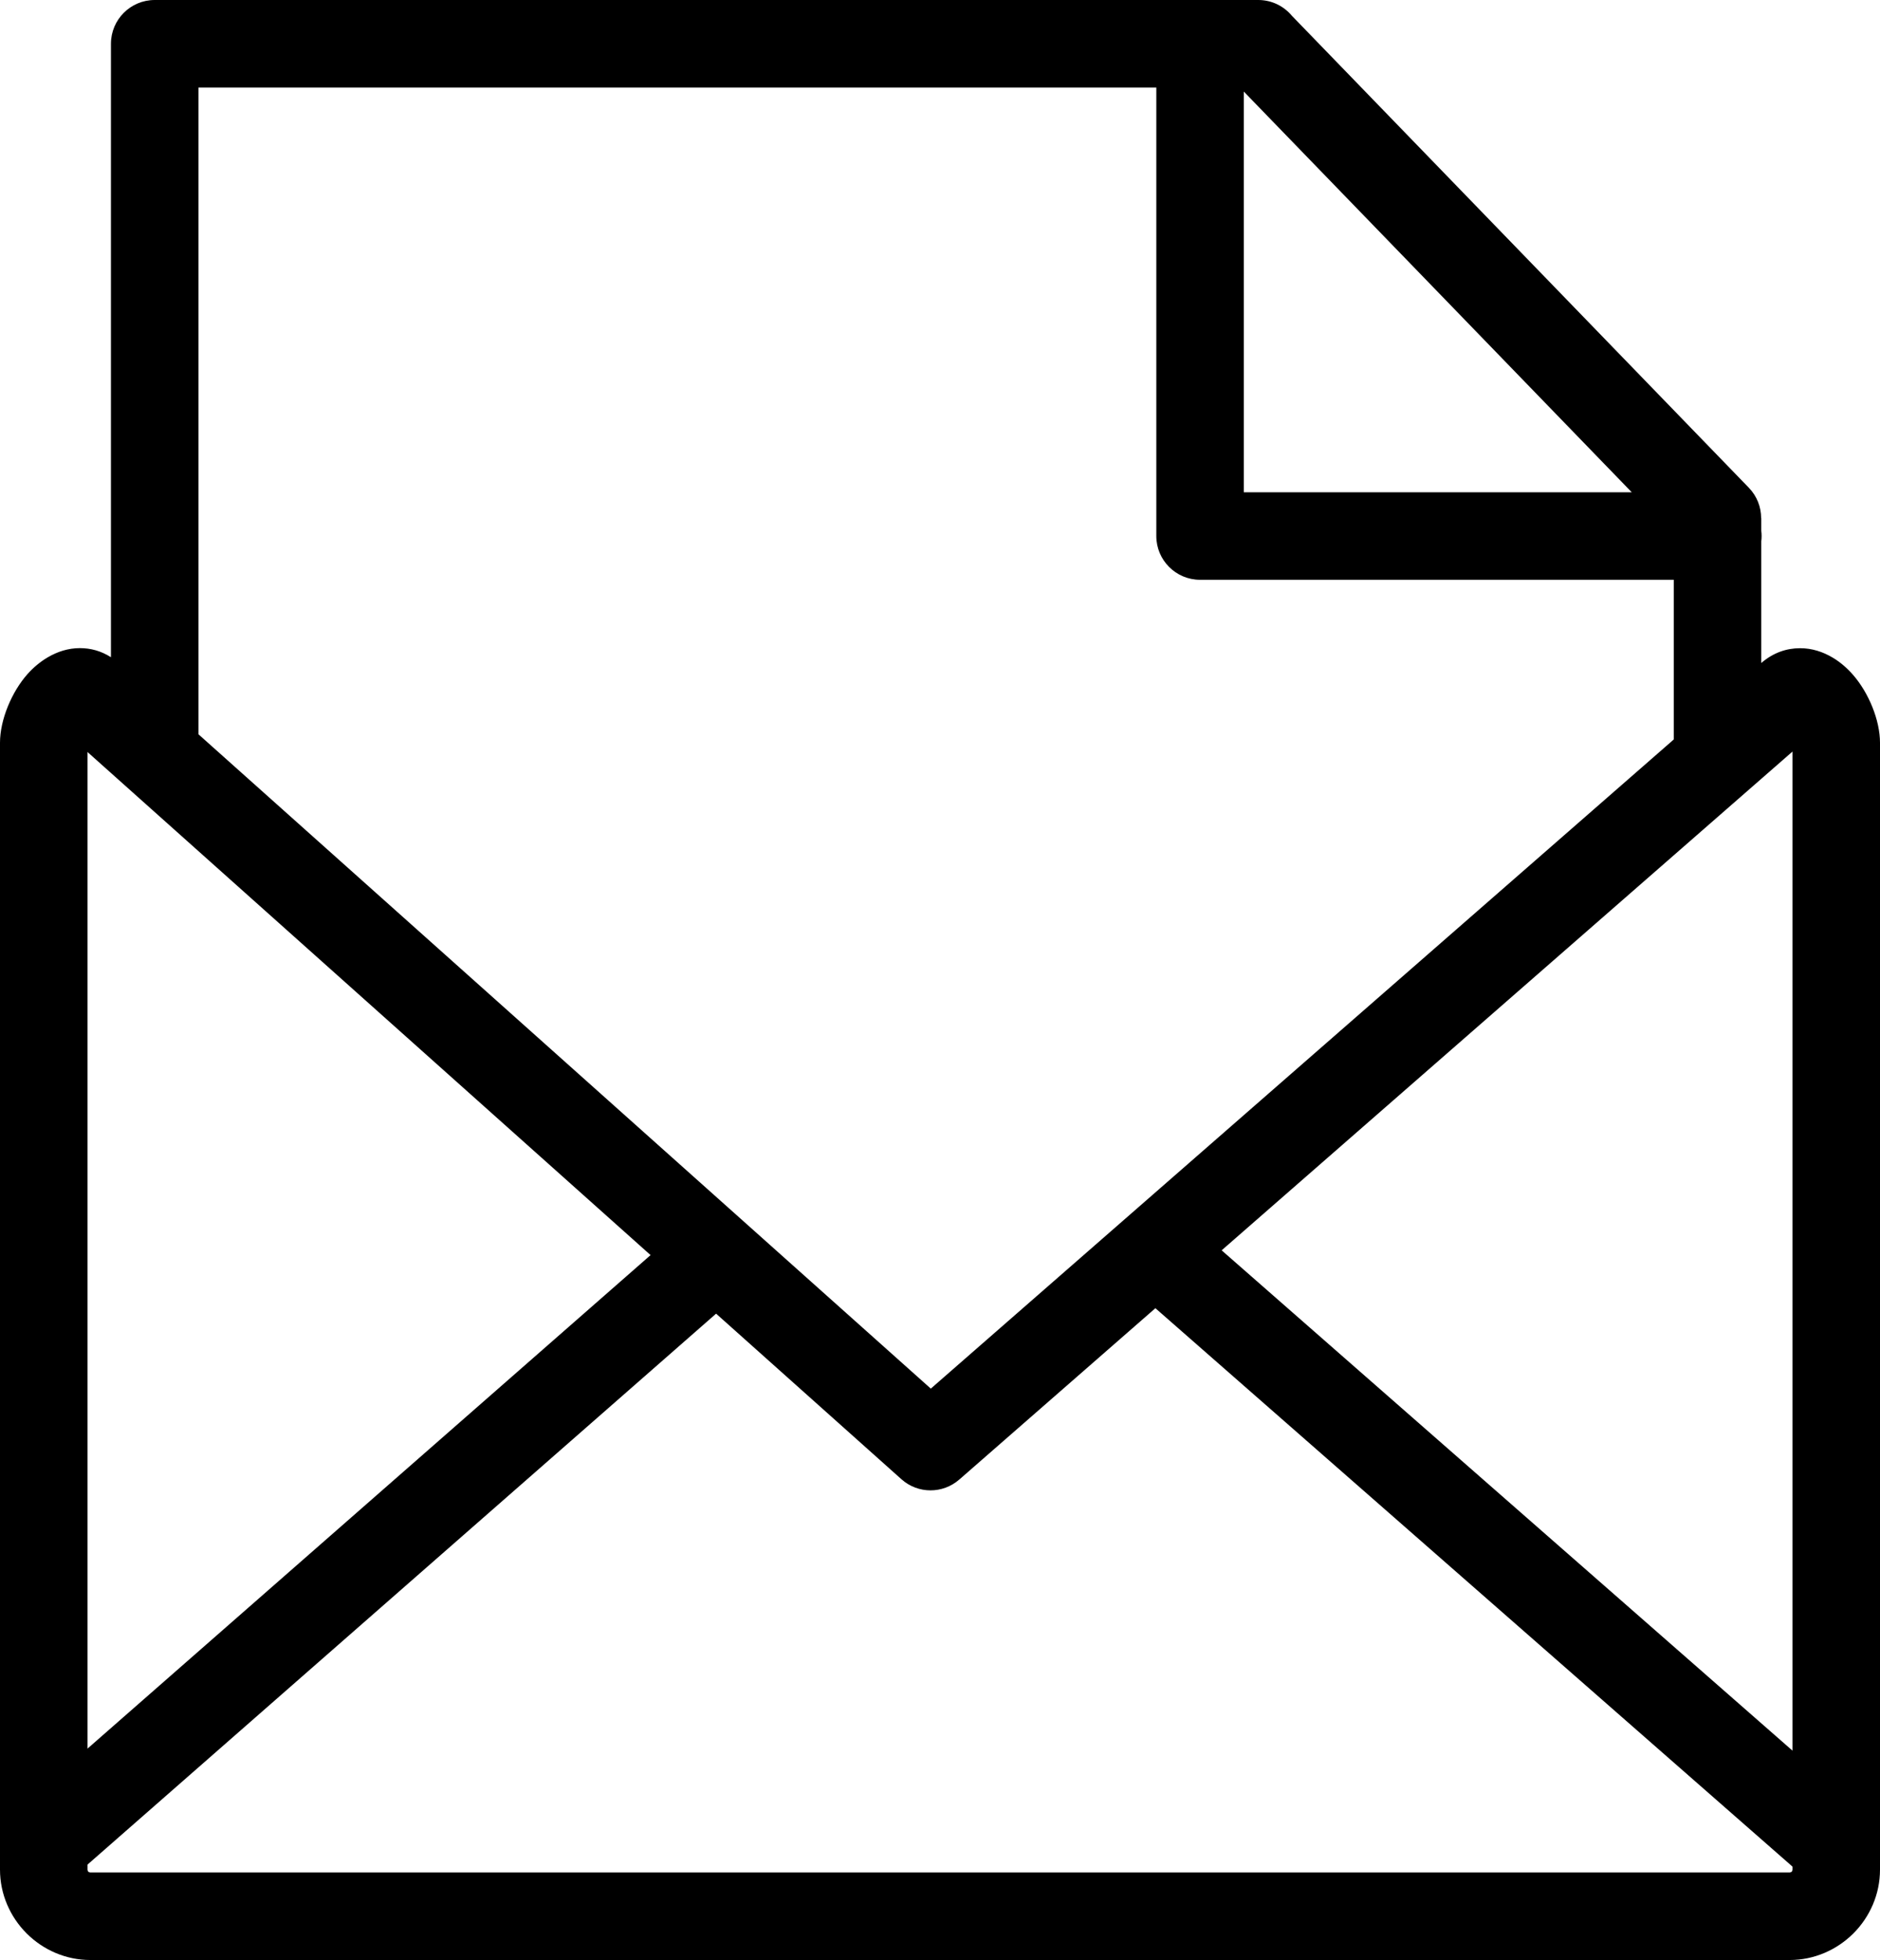
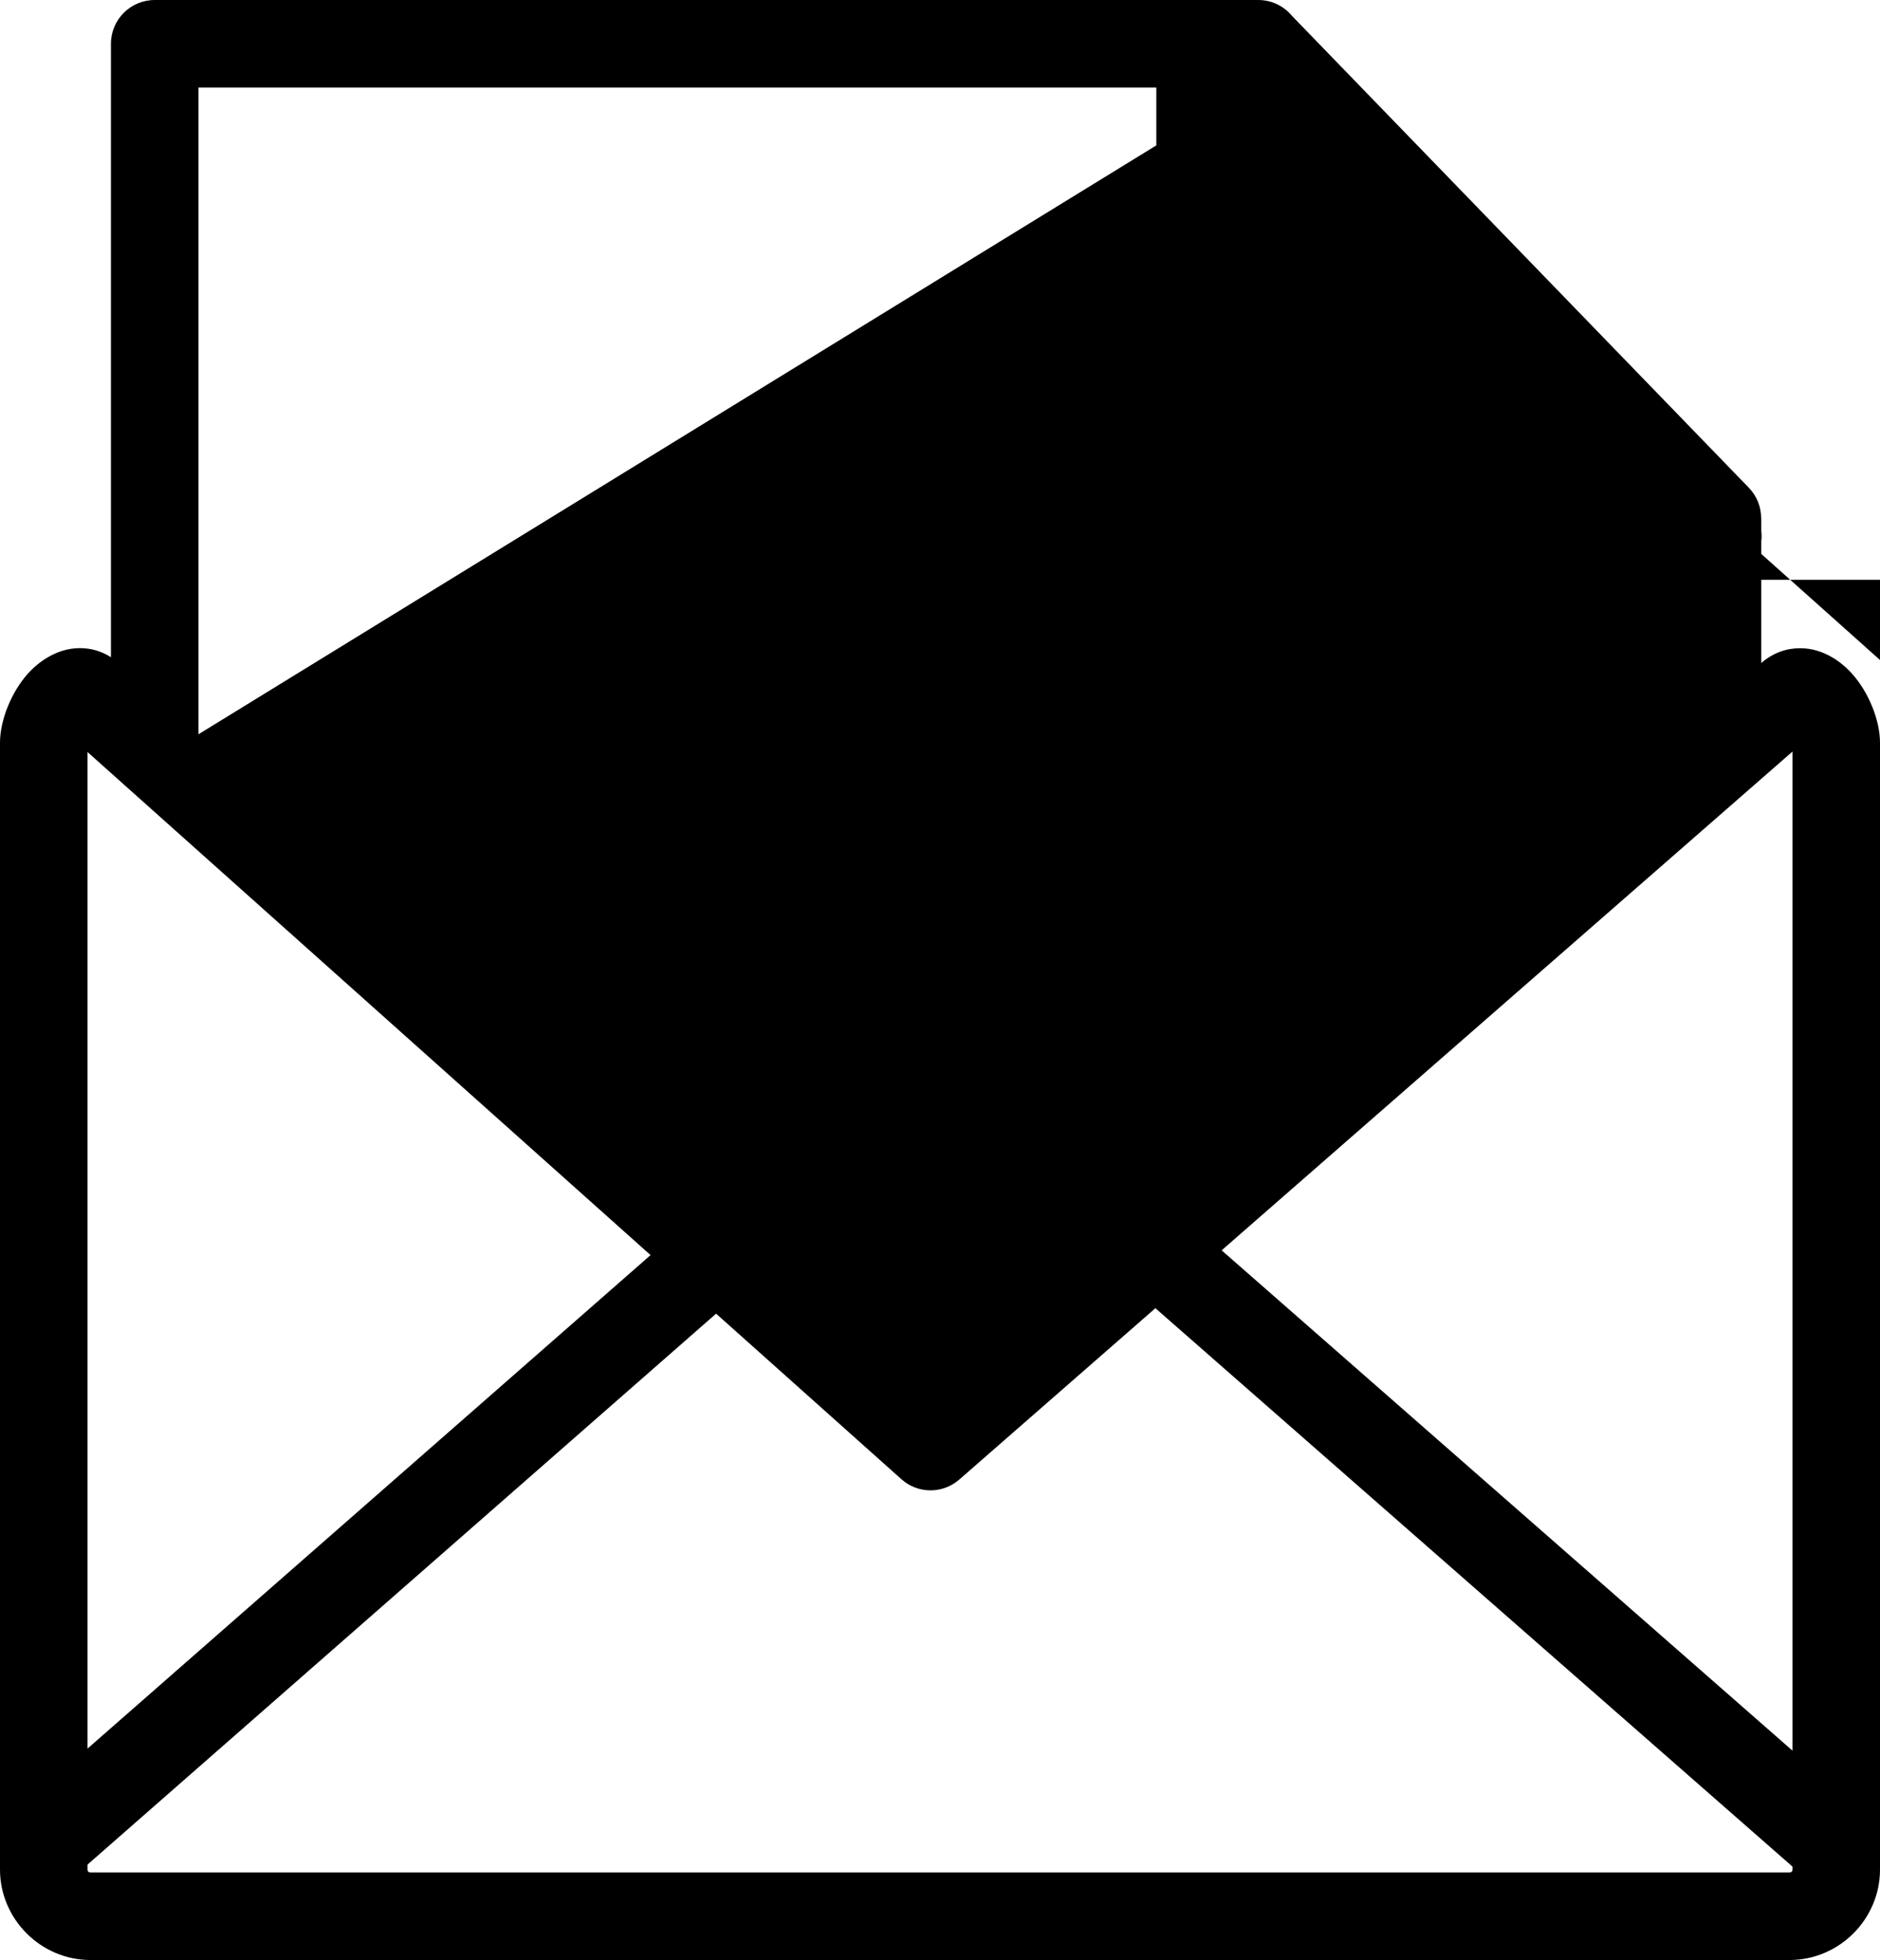
<svg xmlns="http://www.w3.org/2000/svg" xmlns:ns1="http://sodipodi.sourceforge.net/DTD/sodipodi-0.dtd" xmlns:ns2="http://www.inkscape.org/namespaces/inkscape" version="1.1" id="Layer_1" x="0px" y="0px" width="117.883px" height="122.881px" viewBox="0 0 117.883 122.881" enable-background="new 0 0 117.883 122.881" xml:space="preserve" ns1:docname="envelope-open-line-icon.svg" ns2:version="1.2.2 (b0a8486541, 2022-12-01)">
  <defs id="defs9" />
  <ns1:namedview id="namedview7" pagecolor="#ffffff" bordercolor="#666666" borderopacity="1.0" ns2:showpageshadow="2" ns2:pageopacity="0.0" ns2:pagecheckerboard="0" ns2:deskcolor="#d1d1d1" showgrid="false" ns2:zoom="6.0465004" ns2:cx="58.877032" ns2:cy="74.91937" ns2:window-width="1440" ns2:window-height="863" ns2:window-x="1920" ns2:window-y="0" ns2:window-maximized="1" ns2:current-layer="g4" />
  <g id="g4">
-     <path d="M77.992,5.742v25.121h24.325L77.992,5.742L77.992,5.742z M12.444,46.036l34.217,30.568 c0.051,0.041,0.101,0.086,0.149,0.133l11.555,10.322l46.586-40.698V36.35H75.248c-1.515,0-2.743-1.229-2.743-2.743V5.487H12.444 V46.036L12.444,46.036z M110.438,41.567c0.747-0.645,1.576-0.928,2.437-0.928c0.728,0,1.419,0.217,2.053,0.597 c0.465,0.278,0.892,0.647,1.264,1.073c0.973,1.114,1.691,2.833,1.691,4.26v70.645c0,1.549-0.637,2.963-1.662,3.994l-0.006,0.006 l-0.006,0.004l-0.006,0.008c-1.031,1.021-2.441,1.656-3.987,1.656H5.667c-1.549,0-2.962-0.637-3.994-1.664l-0.005-0.004 l-0.005-0.006l-0.006-0.006C0.634,120.17,0,118.758,0,117.213V46.568c0-1.451,0.74-3.203,1.73-4.313 c0.362-0.406,0.788-0.764,1.262-1.043c0.626-0.368,1.305-0.578,2.016-0.578c0.678,0,1.335,0.178,1.949,0.57V2.744 C6.957,1.229,8.186,0,9.701,0h69.196c0.848,0,1.605,0.384,2.108,0.988l28.651,29.588c0.517,0.532,0.774,1.22,0.774,1.908h0.008 v0.788c0.014,0.11,0.021,0.222,0.021,0.336c0,0.113-0.007,0.226-0.021,0.335V41.567L110.438,41.567z M56.525,92.742L44.902,82.359 L5.487,116.9v0.313c0,0.055,0.017,0.098,0.044,0.125l0,0l0.011,0.01c0.027,0.027,0.071,0.045,0.125,0.045h106.549 c0.054,0,0.098-0.018,0.125-0.045v0.002l0.011-0.012c0.027-0.027,0.044-0.07,0.044-0.125v-0.186l-39.949-35.01L60.147,92.764 l-0.001-0.002C59.122,93.66,57.565,93.672,56.525,92.742L56.525,92.742z M40.793,78.688L5.487,47.148v62.48L40.793,78.688 L40.793,78.688z M112.396,109.756V47.119l-35.794,31.27L112.396,109.756L112.396,109.756z" id="path2" style="fill:#000000;fill-opacity:1" />
+     <path d="M77.992,5.742v25.121h24.325L77.992,5.742L77.992,5.742z l34.217,30.568 c0.051,0.041,0.101,0.086,0.149,0.133l11.555,10.322l46.586-40.698V36.35H75.248c-1.515,0-2.743-1.229-2.743-2.743V5.487H12.444 V46.036L12.444,46.036z M110.438,41.567c0.747-0.645,1.576-0.928,2.437-0.928c0.728,0,1.419,0.217,2.053,0.597 c0.465,0.278,0.892,0.647,1.264,1.073c0.973,1.114,1.691,2.833,1.691,4.26v70.645c0,1.549-0.637,2.963-1.662,3.994l-0.006,0.006 l-0.006,0.004l-0.006,0.008c-1.031,1.021-2.441,1.656-3.987,1.656H5.667c-1.549,0-2.962-0.637-3.994-1.664l-0.005-0.004 l-0.005-0.006l-0.006-0.006C0.634,120.17,0,118.758,0,117.213V46.568c0-1.451,0.74-3.203,1.73-4.313 c0.362-0.406,0.788-0.764,1.262-1.043c0.626-0.368,1.305-0.578,2.016-0.578c0.678,0,1.335,0.178,1.949,0.57V2.744 C6.957,1.229,8.186,0,9.701,0h69.196c0.848,0,1.605,0.384,2.108,0.988l28.651,29.588c0.517,0.532,0.774,1.22,0.774,1.908h0.008 v0.788c0.014,0.11,0.021,0.222,0.021,0.336c0,0.113-0.007,0.226-0.021,0.335V41.567L110.438,41.567z M56.525,92.742L44.902,82.359 L5.487,116.9v0.313c0,0.055,0.017,0.098,0.044,0.125l0,0l0.011,0.01c0.027,0.027,0.071,0.045,0.125,0.045h106.549 c0.054,0,0.098-0.018,0.125-0.045v0.002l0.011-0.012c0.027-0.027,0.044-0.07,0.044-0.125v-0.186l-39.949-35.01L60.147,92.764 l-0.001-0.002C59.122,93.66,57.565,93.672,56.525,92.742L56.525,92.742z M40.793,78.688L5.487,47.148v62.48L40.793,78.688 L40.793,78.688z M112.396,109.756V47.119l-35.794,31.27L112.396,109.756L112.396,109.756z" id="path2" style="fill:#000000;fill-opacity:1" />
  </g>
</svg>